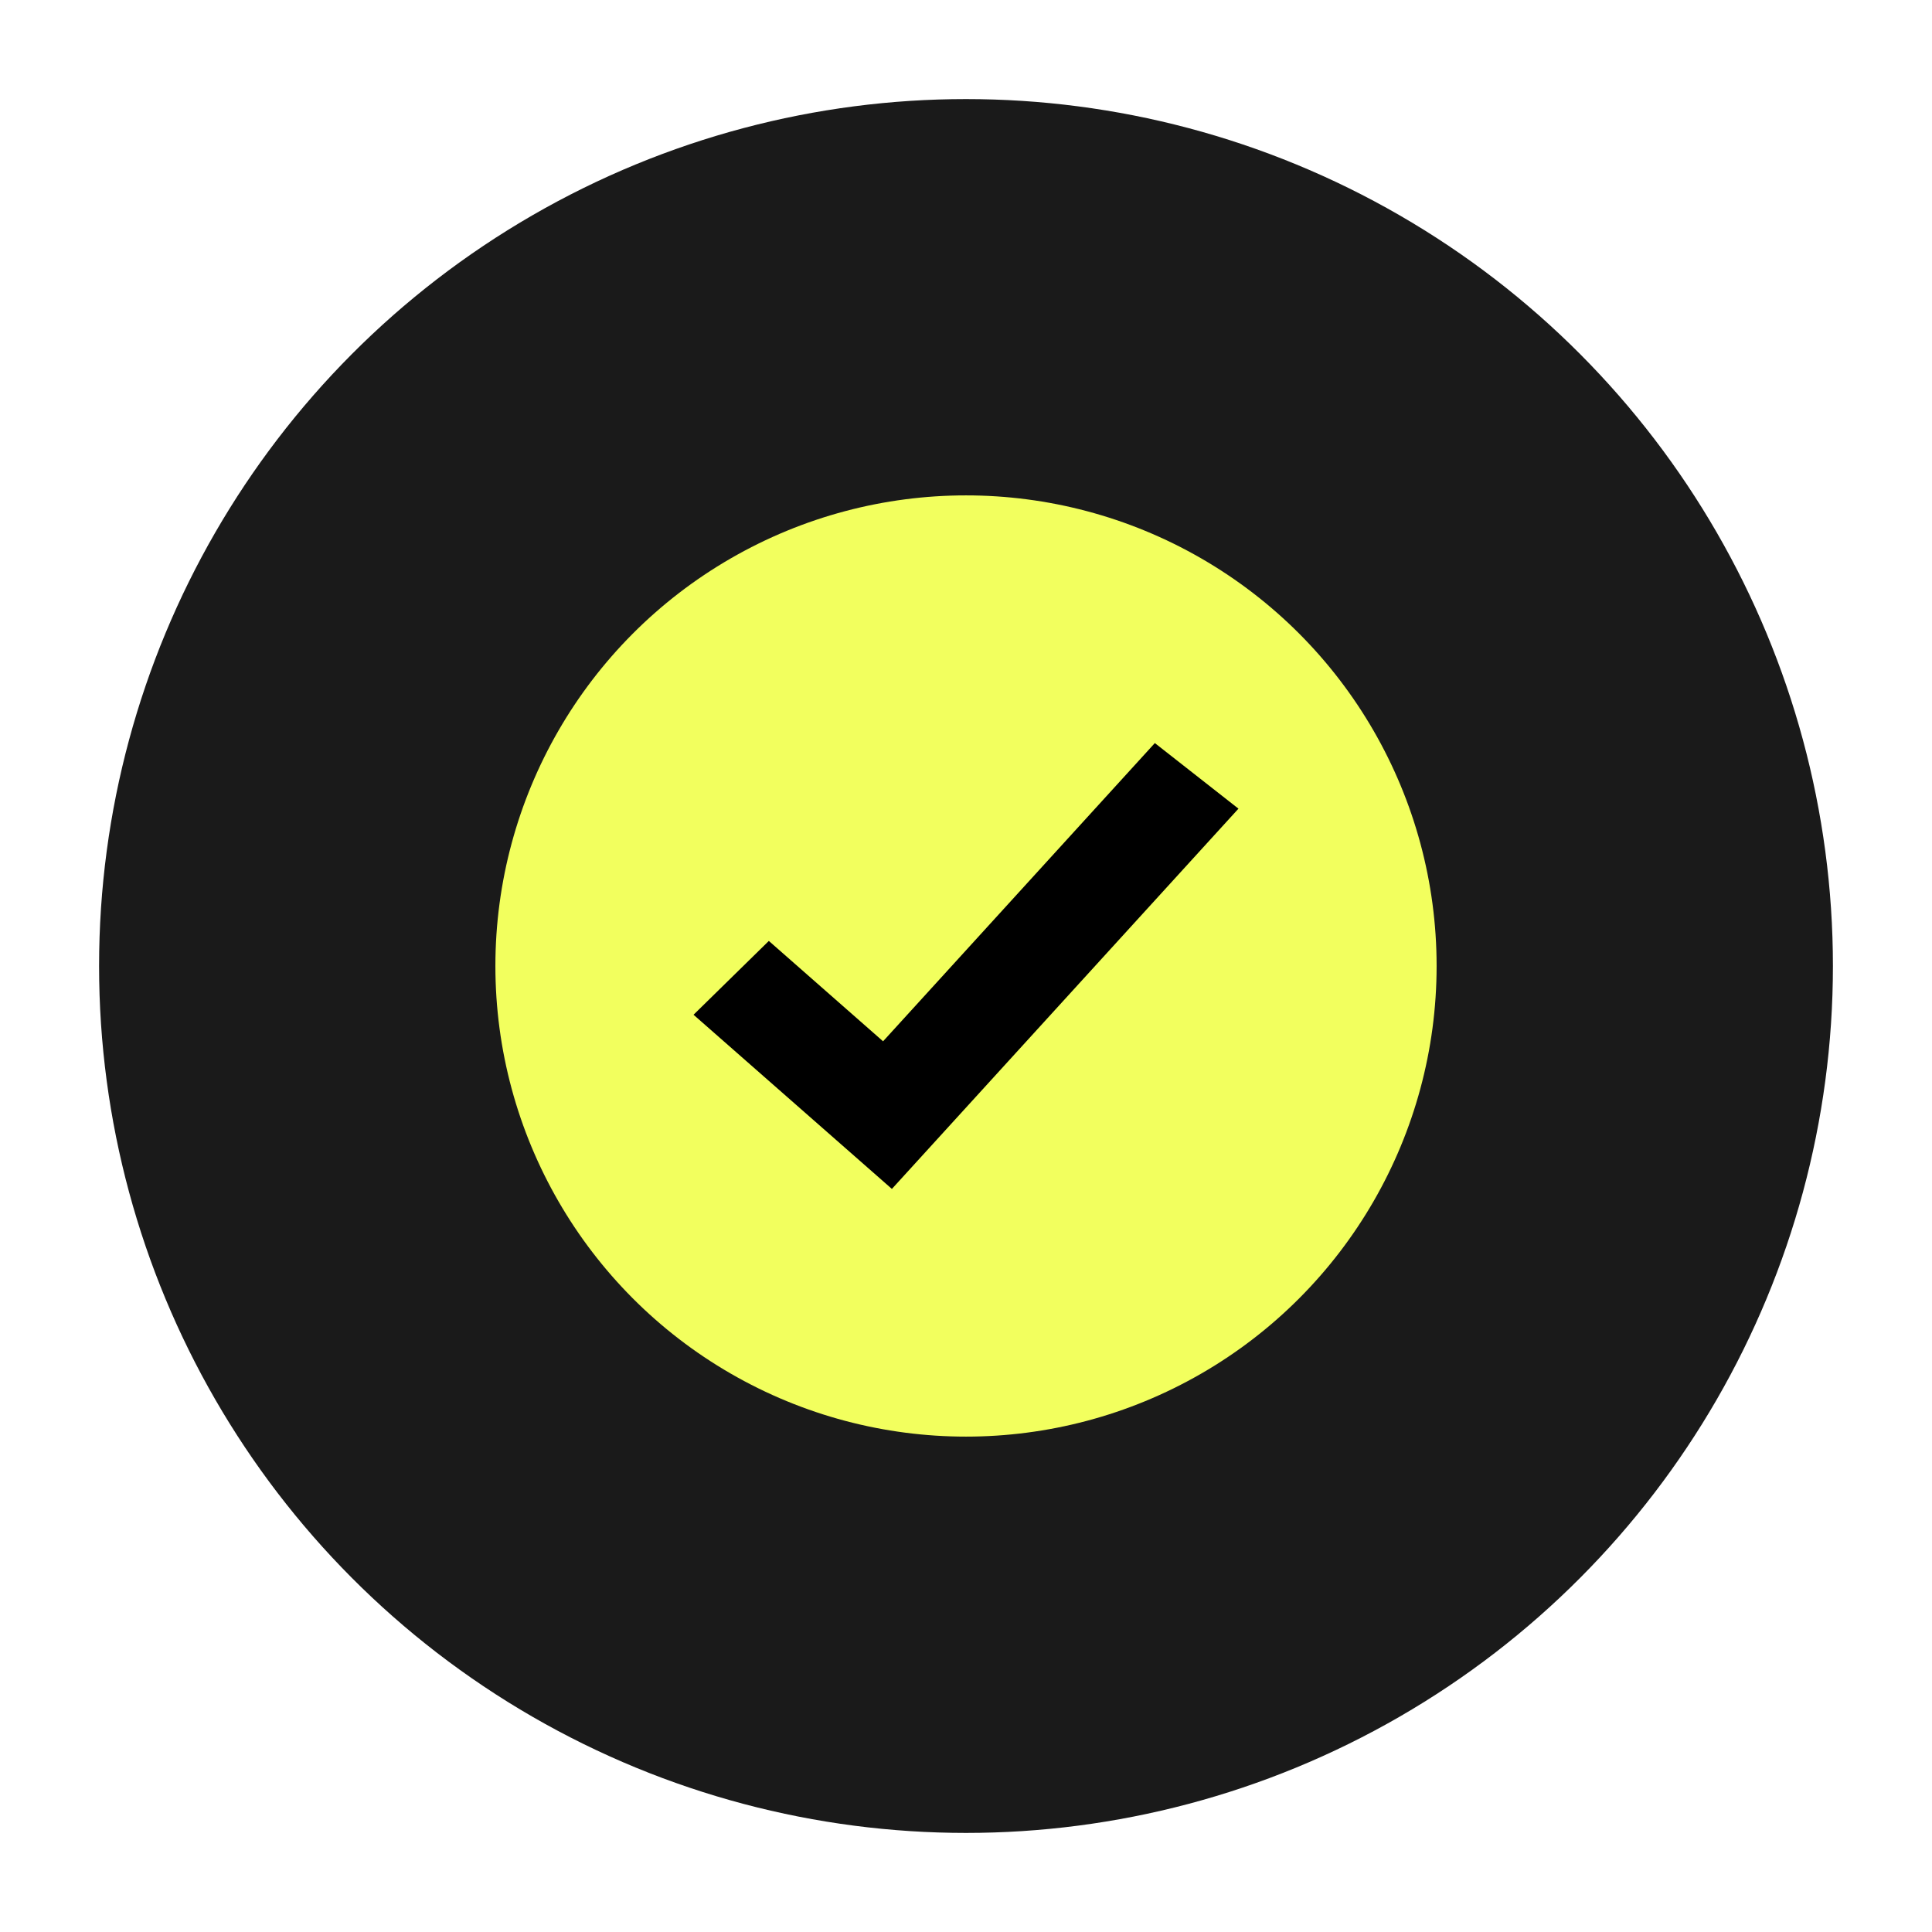
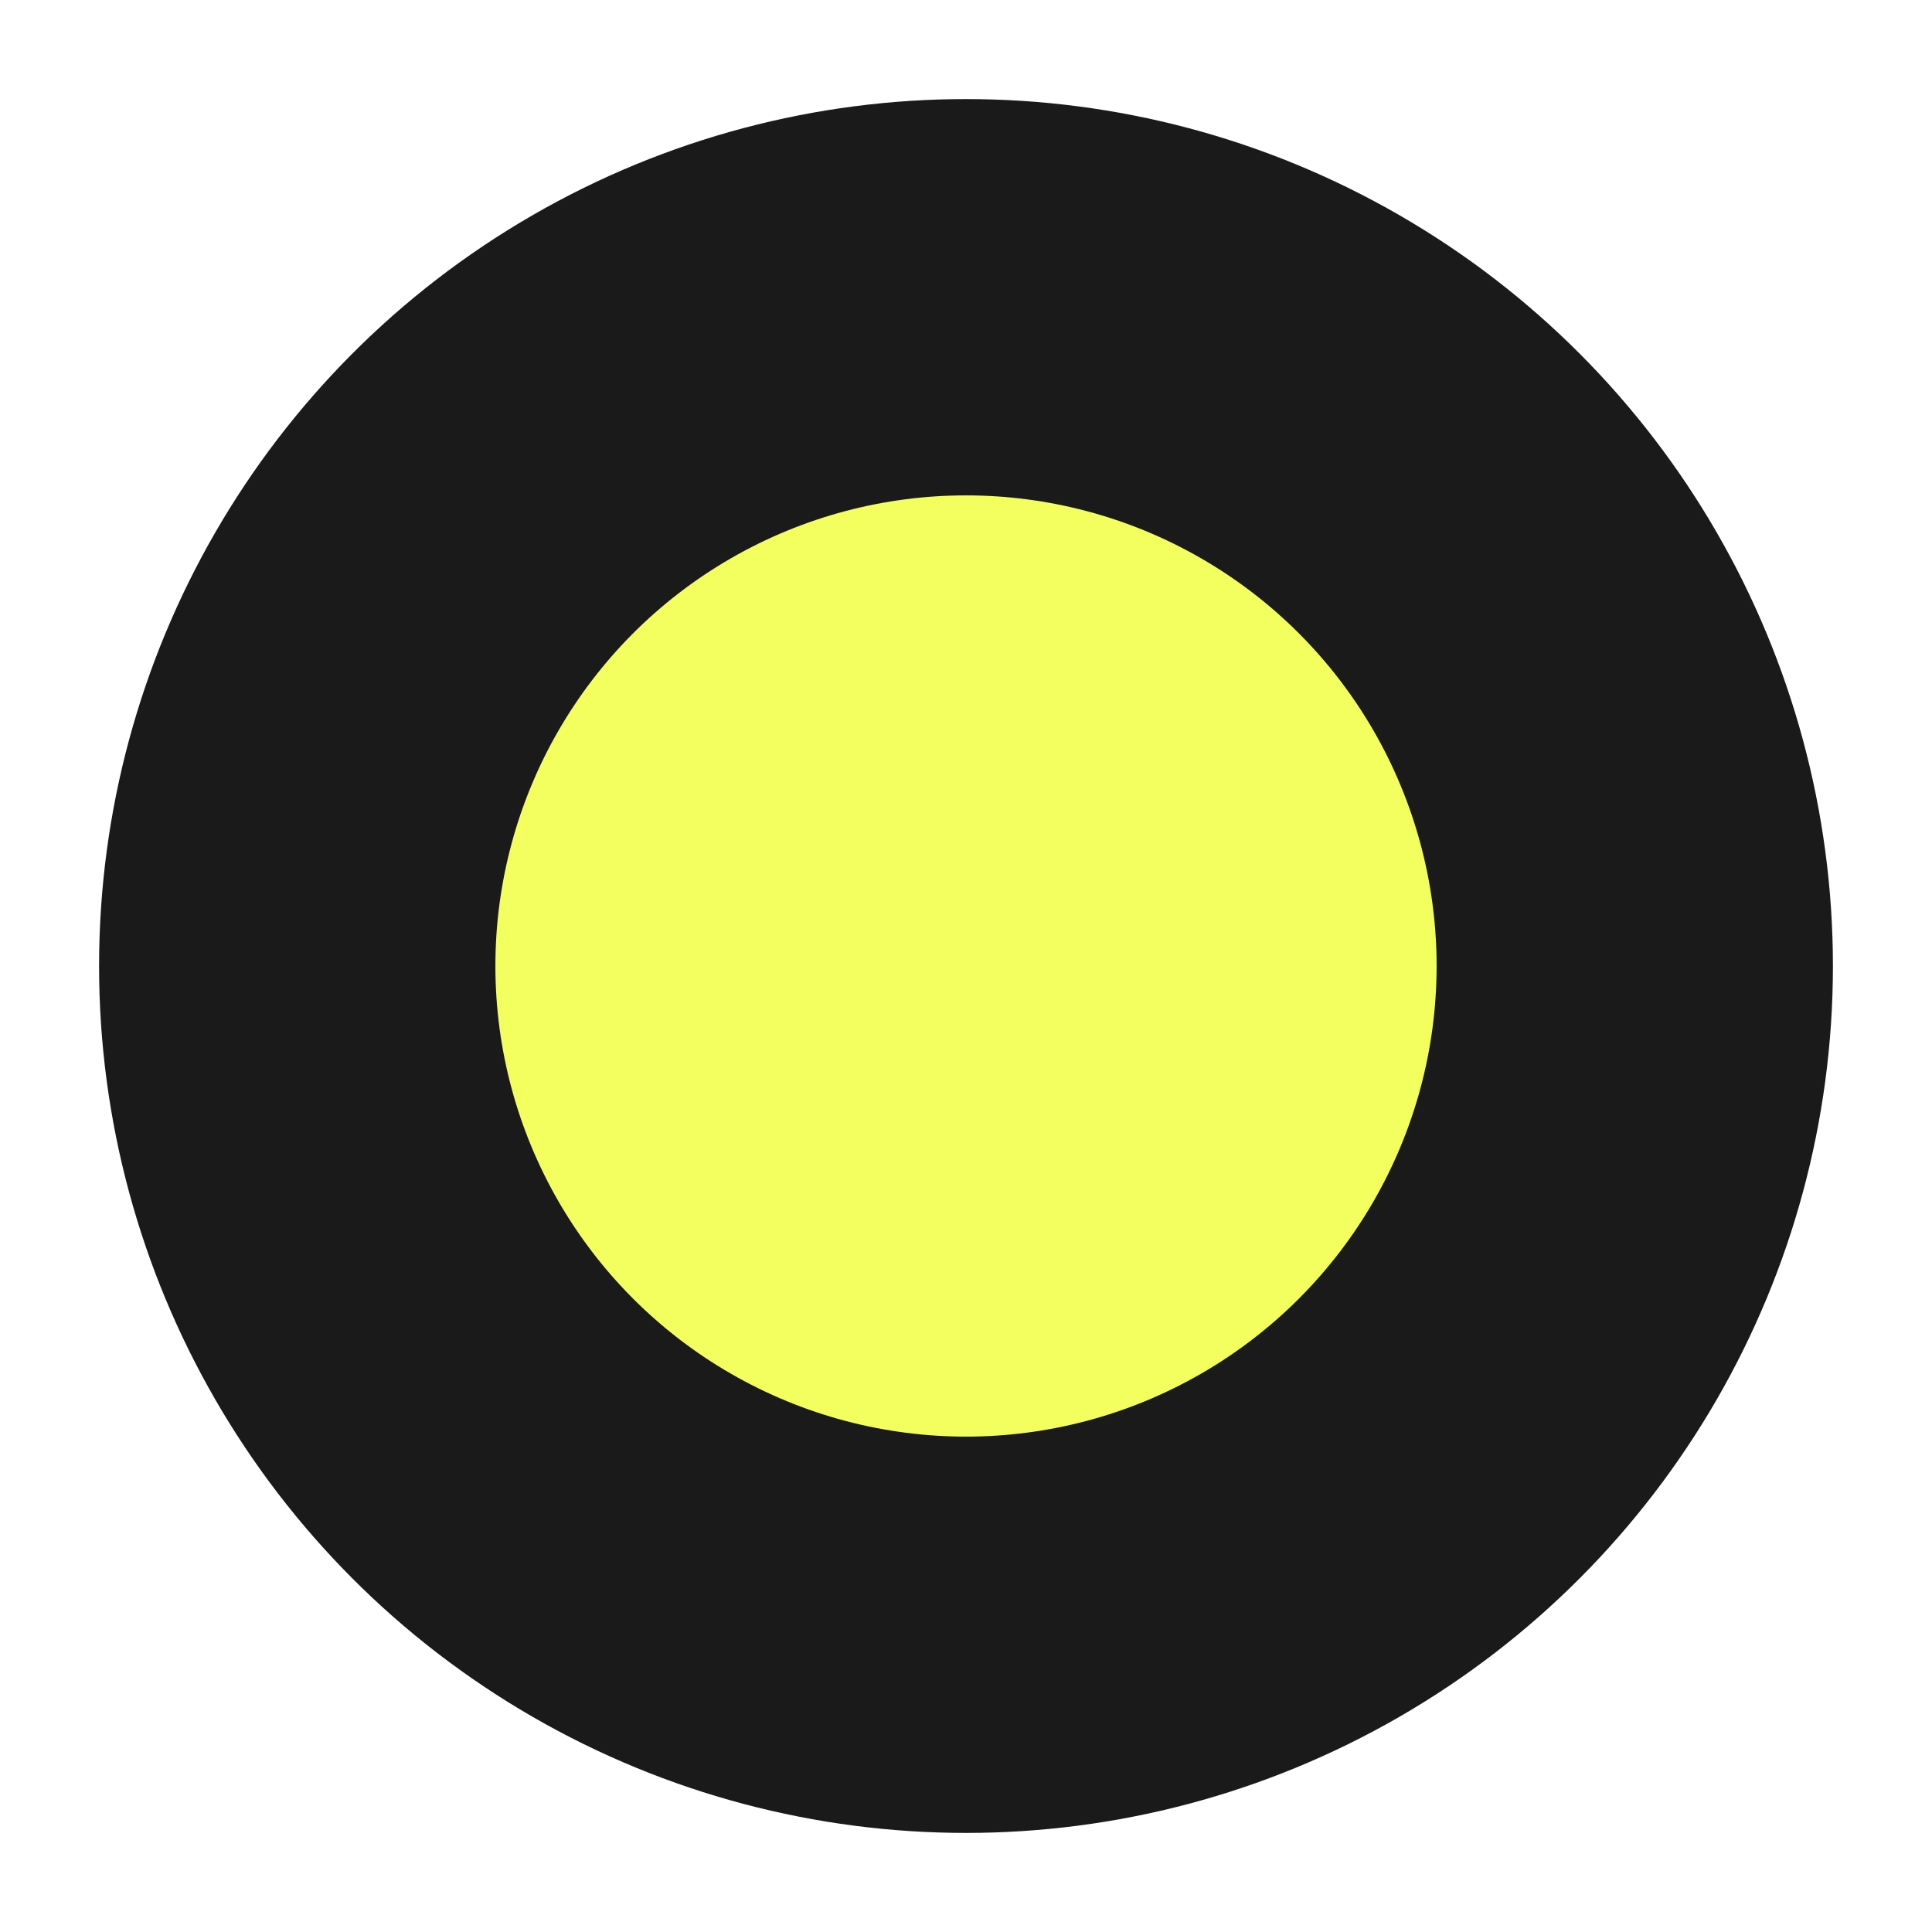
<svg xmlns="http://www.w3.org/2000/svg" width="39" height="39" viewBox="0 0 39 39" fill="none">
  <g filter="url(#filter0_i_1_132)">
    <circle cx="19.5" cy="19.5" r="17.5" fill="#1A1A1A" />
  </g>
  <g filter="url(#filter1_d_1_132)">
    <circle cx="19.5" cy="19.5" r="9.5" fill="#F2FF5E" />
  </g>
-   <path d="M15.52 18.994L17.826 21.02L23.312 15L25 16.324L18.004 24L14 20.484L15.52 18.994Z" fill="black" />
  <defs>
    <filter id="filter0_i_1_132" x="2" y="2" width="35" height="35" filterUnits="userSpaceOnUse" color-interpolation-filters="sRGB">
      <feFlood flood-opacity="0" result="BackgroundImageFix" />
      <feBlend mode="normal" in="SourceGraphic" in2="BackgroundImageFix" result="shape" />
      <feColorMatrix in="SourceAlpha" type="matrix" values="0 0 0 0 0 0 0 0 0 0 0 0 0 0 0 0 0 0 127 0" result="hardAlpha" />
      <feOffset />
      <feGaussianBlur stdDeviation="2.5" />
      <feComposite in2="hardAlpha" operator="arithmetic" k2="-1" k3="1" />
      <feColorMatrix type="matrix" values="0 0 0 0 1 0 0 0 0 1 0 0 0 0 1 0 0 0 0.1 0" />
      <feBlend mode="normal" in2="shape" result="effect1_innerShadow_1_132" />
    </filter>
    <filter id="filter1_d_1_132" x="0" y="0" width="39" height="39" filterUnits="userSpaceOnUse" color-interpolation-filters="sRGB">
      <feFlood flood-opacity="0" result="BackgroundImageFix" />
      <feColorMatrix in="SourceAlpha" type="matrix" values="0 0 0 0 0 0 0 0 0 0 0 0 0 0 0 0 0 0 127 0" result="hardAlpha" />
      <feOffset />
      <feGaussianBlur stdDeviation="5" />
      <feComposite in2="hardAlpha" operator="out" />
      <feColorMatrix type="matrix" values="0 0 0 0 0.46 0 0 0 0 0.268 0 0 0 0 0.825 0 0 0 0.2 0" />
      <feBlend mode="normal" in2="BackgroundImageFix" result="effect1_dropShadow_1_132" />
      <feBlend mode="normal" in="SourceGraphic" in2="effect1_dropShadow_1_132" result="shape" />
    </filter>
  </defs>
</svg>